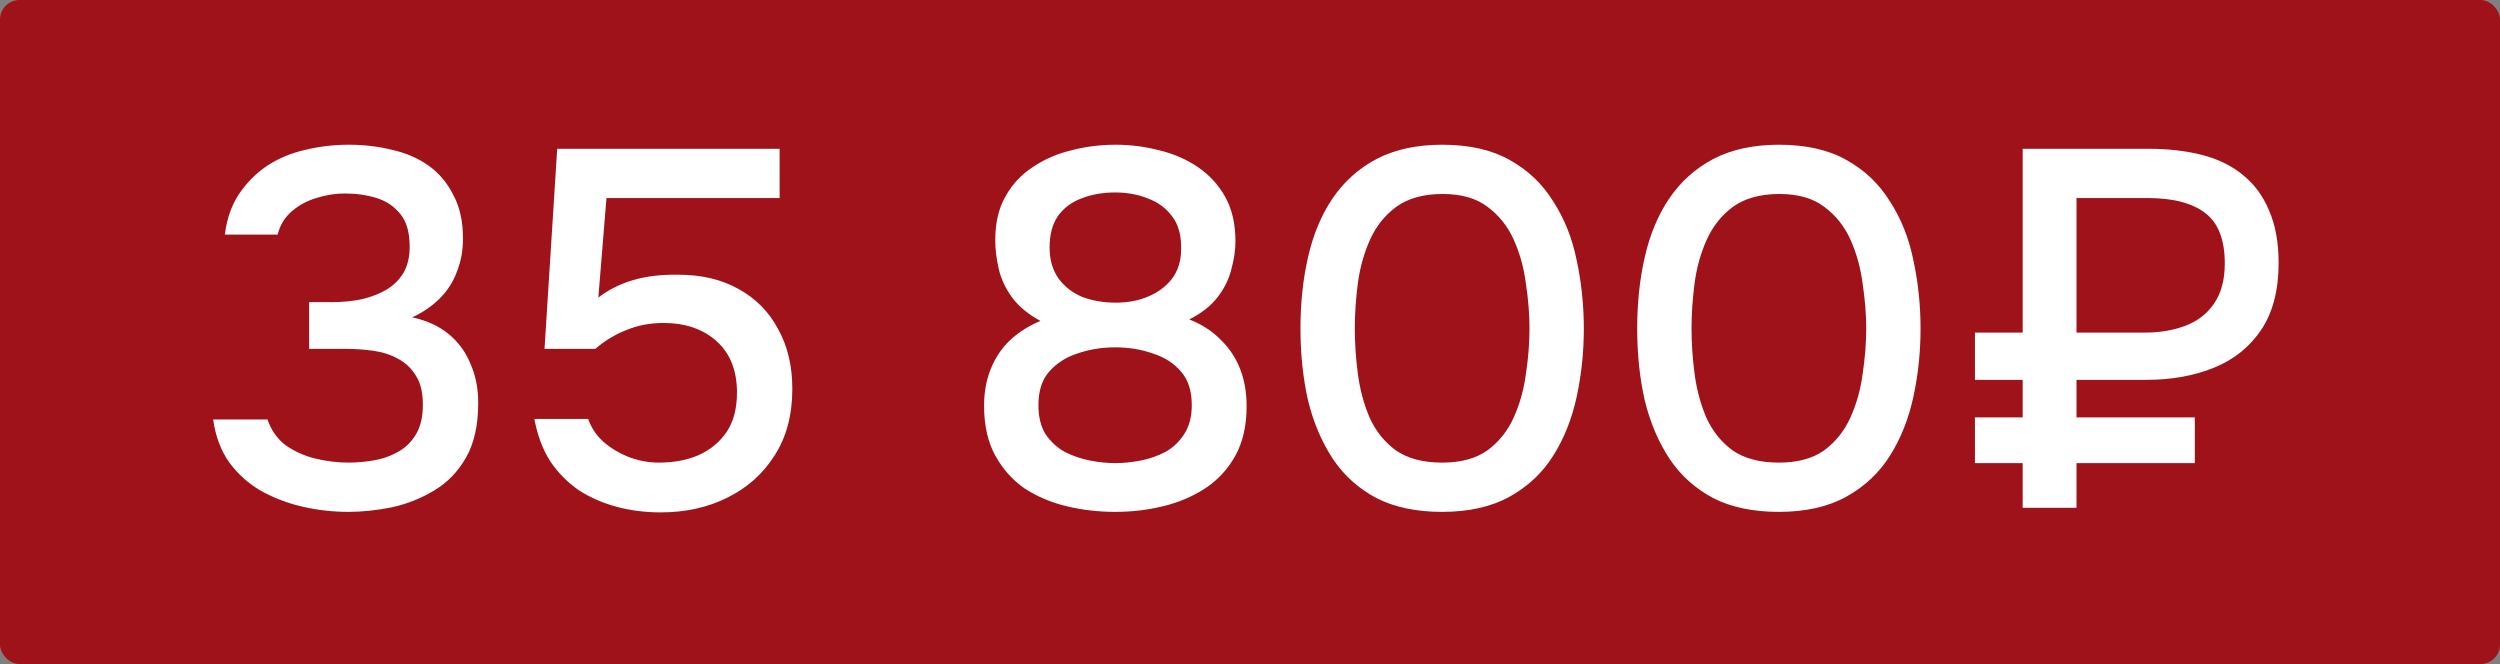
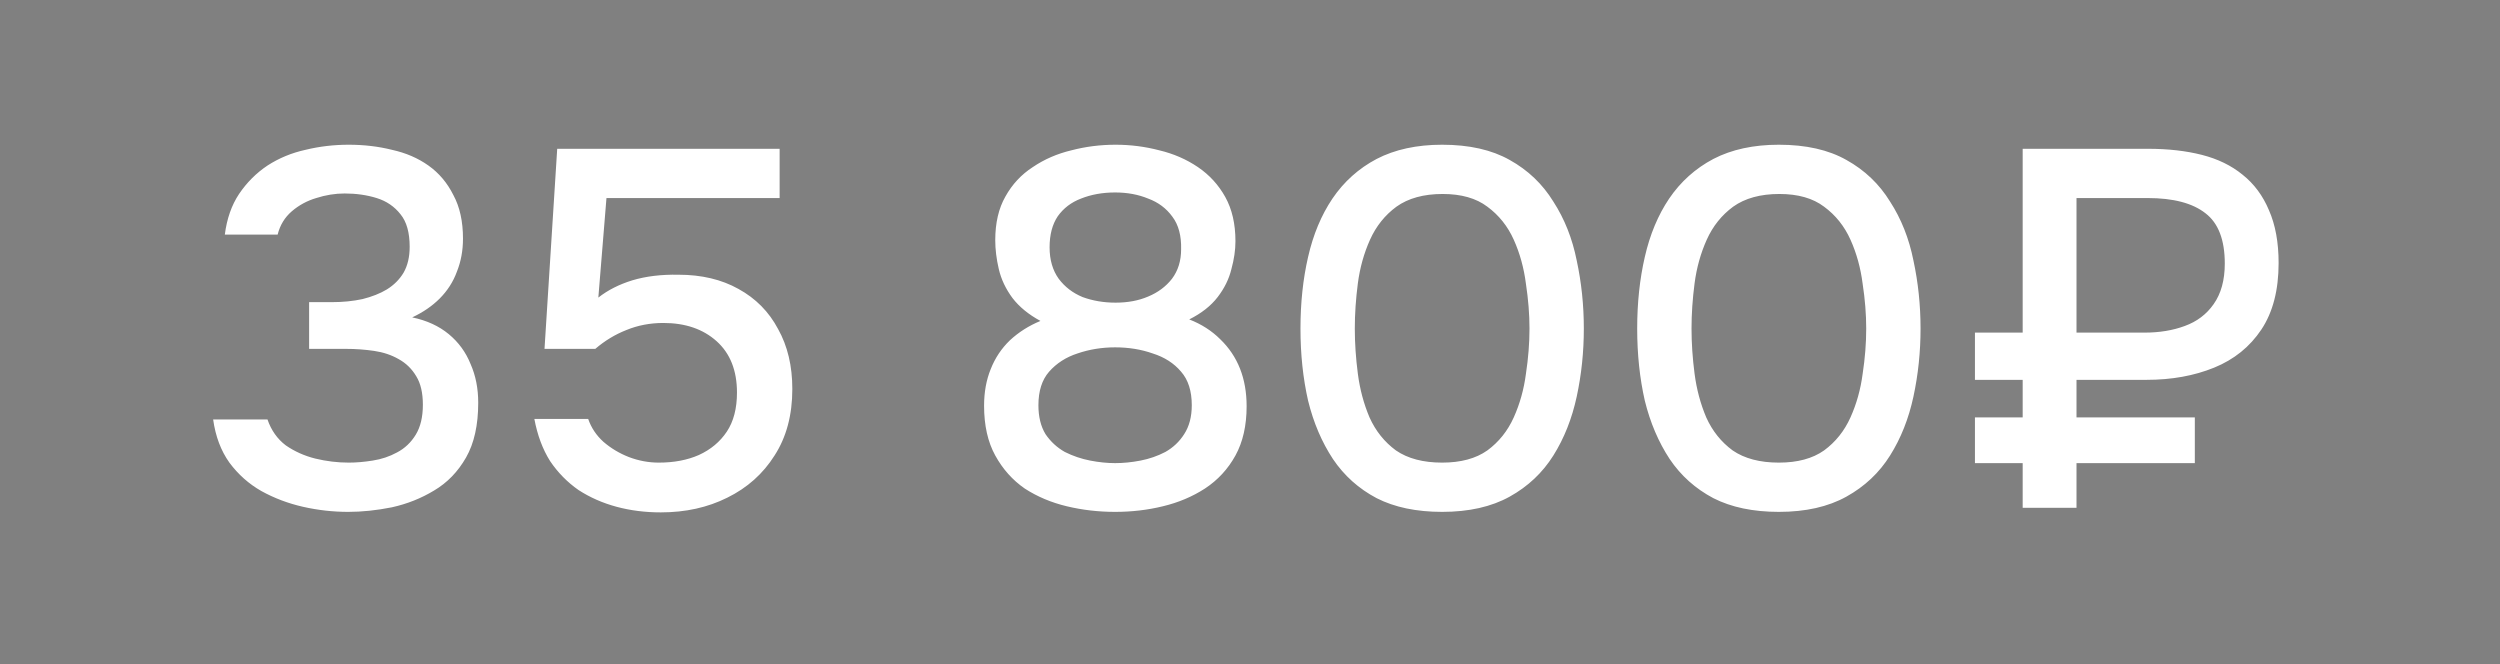
<svg xmlns="http://www.w3.org/2000/svg" width="128" height="34" viewBox="0 0 128 34" fill="none">
  <rect x="0" y="0" width="128" height="34" fill="#808080" stroke="none" />
-   <rect width="128" height="34" rx="1" fill="#A01219" />
  <path d="M17.829 26.208C17.049 26.208 16.278 26.121 15.515 25.948C14.752 25.775 14.042 25.506 13.383 25.142C12.742 24.778 12.196 24.293 11.745 23.686C11.312 23.079 11.034 22.343 10.913 21.476H13.695C13.886 22.031 14.198 22.473 14.631 22.802C15.082 23.114 15.585 23.339 16.139 23.478C16.711 23.617 17.283 23.686 17.855 23.686C18.236 23.686 18.644 23.651 19.077 23.582C19.528 23.513 19.944 23.374 20.325 23.166C20.724 22.958 21.044 22.655 21.287 22.256C21.53 21.857 21.651 21.346 21.651 20.722C21.651 20.115 21.538 19.63 21.313 19.266C21.088 18.885 20.785 18.59 20.403 18.382C20.039 18.174 19.623 18.035 19.155 17.966C18.687 17.897 18.202 17.862 17.699 17.862H15.827V15.47H16.997C17.552 15.47 18.072 15.418 18.557 15.314C19.043 15.193 19.459 15.028 19.805 14.82C20.169 14.595 20.455 14.309 20.663 13.962C20.871 13.598 20.975 13.156 20.975 12.636C20.975 11.908 20.819 11.353 20.507 10.972C20.195 10.573 19.788 10.296 19.285 10.14C18.782 9.984 18.236 9.906 17.647 9.906C17.162 9.906 16.677 9.984 16.191 10.14C15.723 10.279 15.307 10.504 14.943 10.816C14.579 11.128 14.336 11.527 14.215 12.012H11.511C11.615 11.197 11.858 10.504 12.239 9.932C12.638 9.343 13.123 8.857 13.695 8.476C14.284 8.095 14.934 7.826 15.645 7.67C16.356 7.497 17.093 7.41 17.855 7.41C18.635 7.41 19.372 7.497 20.065 7.67C20.776 7.826 21.4 8.095 21.937 8.476C22.474 8.857 22.899 9.36 23.211 9.984C23.541 10.591 23.705 11.336 23.705 12.22C23.705 12.827 23.601 13.39 23.393 13.91C23.203 14.43 22.908 14.889 22.509 15.288C22.128 15.669 21.66 15.99 21.105 16.25C21.851 16.406 22.474 16.692 22.977 17.108C23.48 17.524 23.852 18.035 24.095 18.642C24.355 19.231 24.485 19.89 24.485 20.618C24.485 21.762 24.277 22.698 23.861 23.426C23.445 24.154 22.899 24.717 22.223 25.116C21.564 25.515 20.845 25.801 20.065 25.974C19.285 26.13 18.54 26.208 17.829 26.208ZM33.833 26.234C33.035 26.234 32.281 26.139 31.571 25.948C30.86 25.757 30.21 25.471 29.621 25.09C29.049 24.691 28.563 24.197 28.165 23.608C27.783 23.001 27.515 22.282 27.359 21.45H30.115C30.271 21.901 30.531 22.291 30.895 22.62C31.276 22.949 31.709 23.209 32.195 23.4C32.697 23.591 33.209 23.686 33.729 23.686C34.509 23.686 35.193 23.556 35.783 23.296C36.389 23.019 36.866 22.62 37.213 22.1C37.559 21.58 37.733 20.913 37.733 20.098C37.733 18.971 37.386 18.096 36.693 17.472C35.999 16.848 35.089 16.536 33.963 16.536C33.287 16.536 32.654 16.657 32.065 16.9C31.493 17.125 30.964 17.446 30.479 17.862H27.879L28.529 7.618H39.917V10.14H31.051L30.635 15.236C31.12 14.855 31.701 14.56 32.377 14.352C33.07 14.144 33.859 14.049 34.743 14.066C35.921 14.066 36.944 14.309 37.811 14.794C38.695 15.279 39.371 15.964 39.839 16.848C40.324 17.715 40.567 18.737 40.567 19.916C40.567 21.251 40.263 22.386 39.657 23.322C39.067 24.258 38.261 24.977 37.239 25.48C36.233 25.983 35.098 26.234 33.833 26.234ZM57.093 26.208C56.243 26.208 55.42 26.113 54.623 25.922C53.825 25.731 53.106 25.428 52.465 25.012C51.841 24.579 51.338 24.015 50.957 23.322C50.575 22.629 50.385 21.779 50.385 20.774C50.385 20.081 50.498 19.457 50.723 18.902C50.948 18.33 51.278 17.836 51.711 17.42C52.161 17.004 52.681 16.675 53.271 16.432C52.664 16.103 52.188 15.713 51.841 15.262C51.494 14.794 51.26 14.3 51.139 13.78C51.017 13.26 50.957 12.766 50.957 12.298C50.957 11.414 51.13 10.669 51.477 10.062C51.824 9.438 52.291 8.935 52.881 8.554C53.47 8.155 54.129 7.869 54.857 7.696C55.585 7.505 56.339 7.41 57.119 7.41C57.882 7.41 58.627 7.505 59.355 7.696C60.083 7.869 60.742 8.155 61.331 8.554C61.92 8.953 62.388 9.464 62.735 10.088C63.081 10.712 63.255 11.466 63.255 12.35C63.255 12.801 63.185 13.277 63.047 13.78C62.925 14.283 62.691 14.759 62.345 15.21C61.998 15.661 61.513 16.042 60.889 16.354C61.513 16.597 62.041 16.935 62.475 17.368C62.925 17.801 63.264 18.304 63.489 18.876C63.714 19.448 63.827 20.089 63.827 20.8C63.827 21.788 63.636 22.629 63.255 23.322C62.873 24.015 62.353 24.579 61.695 25.012C61.053 25.428 60.334 25.731 59.537 25.922C58.757 26.113 57.942 26.208 57.093 26.208ZM57.093 23.712C57.509 23.712 57.942 23.669 58.393 23.582C58.843 23.495 59.268 23.348 59.667 23.14C60.066 22.915 60.386 22.611 60.629 22.23C60.889 21.831 61.019 21.337 61.019 20.748C61.019 20.02 60.837 19.448 60.473 19.032C60.109 18.599 59.623 18.287 59.017 18.096C58.428 17.888 57.786 17.784 57.093 17.784C56.417 17.784 55.776 17.888 55.169 18.096C54.58 18.287 54.094 18.599 53.713 19.032C53.349 19.448 53.167 20.02 53.167 20.748C53.167 21.337 53.288 21.831 53.531 22.23C53.791 22.611 54.12 22.915 54.519 23.14C54.935 23.348 55.368 23.495 55.819 23.582C56.27 23.669 56.694 23.712 57.093 23.712ZM57.119 15.496C57.743 15.496 58.297 15.392 58.783 15.184C59.285 14.976 59.693 14.673 60.005 14.274C60.317 13.858 60.473 13.355 60.473 12.766C60.49 12.073 60.343 11.518 60.031 11.102C59.719 10.669 59.303 10.357 58.783 10.166C58.28 9.958 57.717 9.854 57.093 9.854C56.452 9.854 55.871 9.958 55.351 10.166C54.848 10.357 54.45 10.66 54.155 11.076C53.877 11.492 53.739 12.021 53.739 12.662C53.739 13.303 53.895 13.841 54.207 14.274C54.519 14.69 54.926 15.002 55.429 15.21C55.949 15.401 56.512 15.496 57.119 15.496ZM73.838 26.208C72.521 26.208 71.403 25.974 70.484 25.506C69.565 25.021 68.82 24.353 68.248 23.504C67.676 22.637 67.251 21.641 66.974 20.514C66.714 19.37 66.584 18.139 66.584 16.822C66.584 15.505 66.714 14.283 66.974 13.156C67.234 12.012 67.65 11.015 68.222 10.166C68.811 9.299 69.565 8.623 70.484 8.138C71.42 7.653 72.538 7.41 73.838 7.41C75.225 7.41 76.377 7.67 77.296 8.19C78.232 8.71 78.977 9.421 79.532 10.322C80.104 11.206 80.503 12.211 80.728 13.338C80.971 14.465 81.092 15.626 81.092 16.822C81.092 18.018 80.971 19.179 80.728 20.306C80.485 21.433 80.087 22.438 79.532 23.322C78.977 24.206 78.232 24.908 77.296 25.428C76.36 25.948 75.207 26.208 73.838 26.208ZM73.838 23.686C74.791 23.686 75.563 23.478 76.152 23.062C76.741 22.629 77.192 22.065 77.504 21.372C77.816 20.679 78.024 19.933 78.128 19.136C78.249 18.339 78.31 17.567 78.31 16.822C78.31 16.094 78.249 15.331 78.128 14.534C78.024 13.719 77.816 12.965 77.504 12.272C77.192 11.579 76.741 11.015 76.152 10.582C75.58 10.149 74.817 9.932 73.864 9.932C72.893 9.932 72.105 10.149 71.498 10.582C70.909 11.015 70.458 11.579 70.146 12.272C69.834 12.965 69.626 13.711 69.522 14.508C69.418 15.305 69.366 16.077 69.366 16.822C69.366 17.567 69.418 18.339 69.522 19.136C69.626 19.933 69.825 20.679 70.12 21.372C70.432 22.065 70.883 22.629 71.472 23.062C72.079 23.478 72.867 23.686 73.838 23.686ZM91.078 26.208C89.761 26.208 88.643 25.974 87.724 25.506C86.806 25.021 86.06 24.353 85.488 23.504C84.916 22.637 84.492 21.641 84.214 20.514C83.954 19.37 83.824 18.139 83.824 16.822C83.824 15.505 83.954 14.283 84.214 13.156C84.474 12.012 84.89 11.015 85.462 10.166C86.052 9.299 86.806 8.623 87.724 8.138C88.66 7.653 89.778 7.41 91.078 7.41C92.465 7.41 93.618 7.67 94.536 8.19C95.472 8.71 96.218 9.421 96.772 10.322C97.344 11.206 97.743 12.211 97.968 13.338C98.211 14.465 98.332 15.626 98.332 16.822C98.332 18.018 98.211 19.179 97.968 20.306C97.726 21.433 97.327 22.438 96.772 23.322C96.218 24.206 95.472 24.908 94.536 25.428C93.6 25.948 92.448 26.208 91.078 26.208ZM91.078 23.686C92.032 23.686 92.803 23.478 93.392 23.062C93.982 22.629 94.432 22.065 94.744 21.372C95.056 20.679 95.264 19.933 95.368 19.136C95.49 18.339 95.55 17.567 95.55 16.822C95.55 16.094 95.49 15.331 95.368 14.534C95.264 13.719 95.056 12.965 94.744 12.272C94.432 11.579 93.982 11.015 93.392 10.582C92.82 10.149 92.058 9.932 91.104 9.932C90.134 9.932 89.345 10.149 88.738 10.582C88.149 11.015 87.698 11.579 87.386 12.272C87.074 12.965 86.866 13.711 86.762 14.508C86.658 15.305 86.606 16.077 86.606 16.822C86.606 17.567 86.658 18.339 86.762 19.136C86.866 19.933 87.066 20.679 87.36 21.372C87.672 22.065 88.123 22.629 88.712 23.062C89.319 23.478 90.108 23.686 91.078 23.686ZM103.561 26V23.712H101.117V21.372H103.561V19.448H101.117V17.03H103.561V7.618H109.983C111.005 7.618 111.924 7.722 112.739 7.93C113.553 8.138 114.247 8.476 114.819 8.944C115.408 9.412 115.859 10.019 116.171 10.764C116.5 11.509 116.665 12.411 116.665 13.468C116.665 14.855 116.37 15.99 115.781 16.874C115.191 17.758 114.385 18.408 113.363 18.824C112.34 19.24 111.187 19.448 109.905 19.448H106.317V21.372H112.375V23.712H106.317V26H103.561ZM106.317 17.03H109.801C110.563 17.03 111.248 16.917 111.855 16.692C112.479 16.467 112.973 16.094 113.337 15.574C113.718 15.037 113.909 14.343 113.909 13.494C113.909 12.281 113.579 11.423 112.921 10.92C112.262 10.4 111.274 10.14 109.957 10.14H106.317V17.03Z" fill="white" />
</svg>